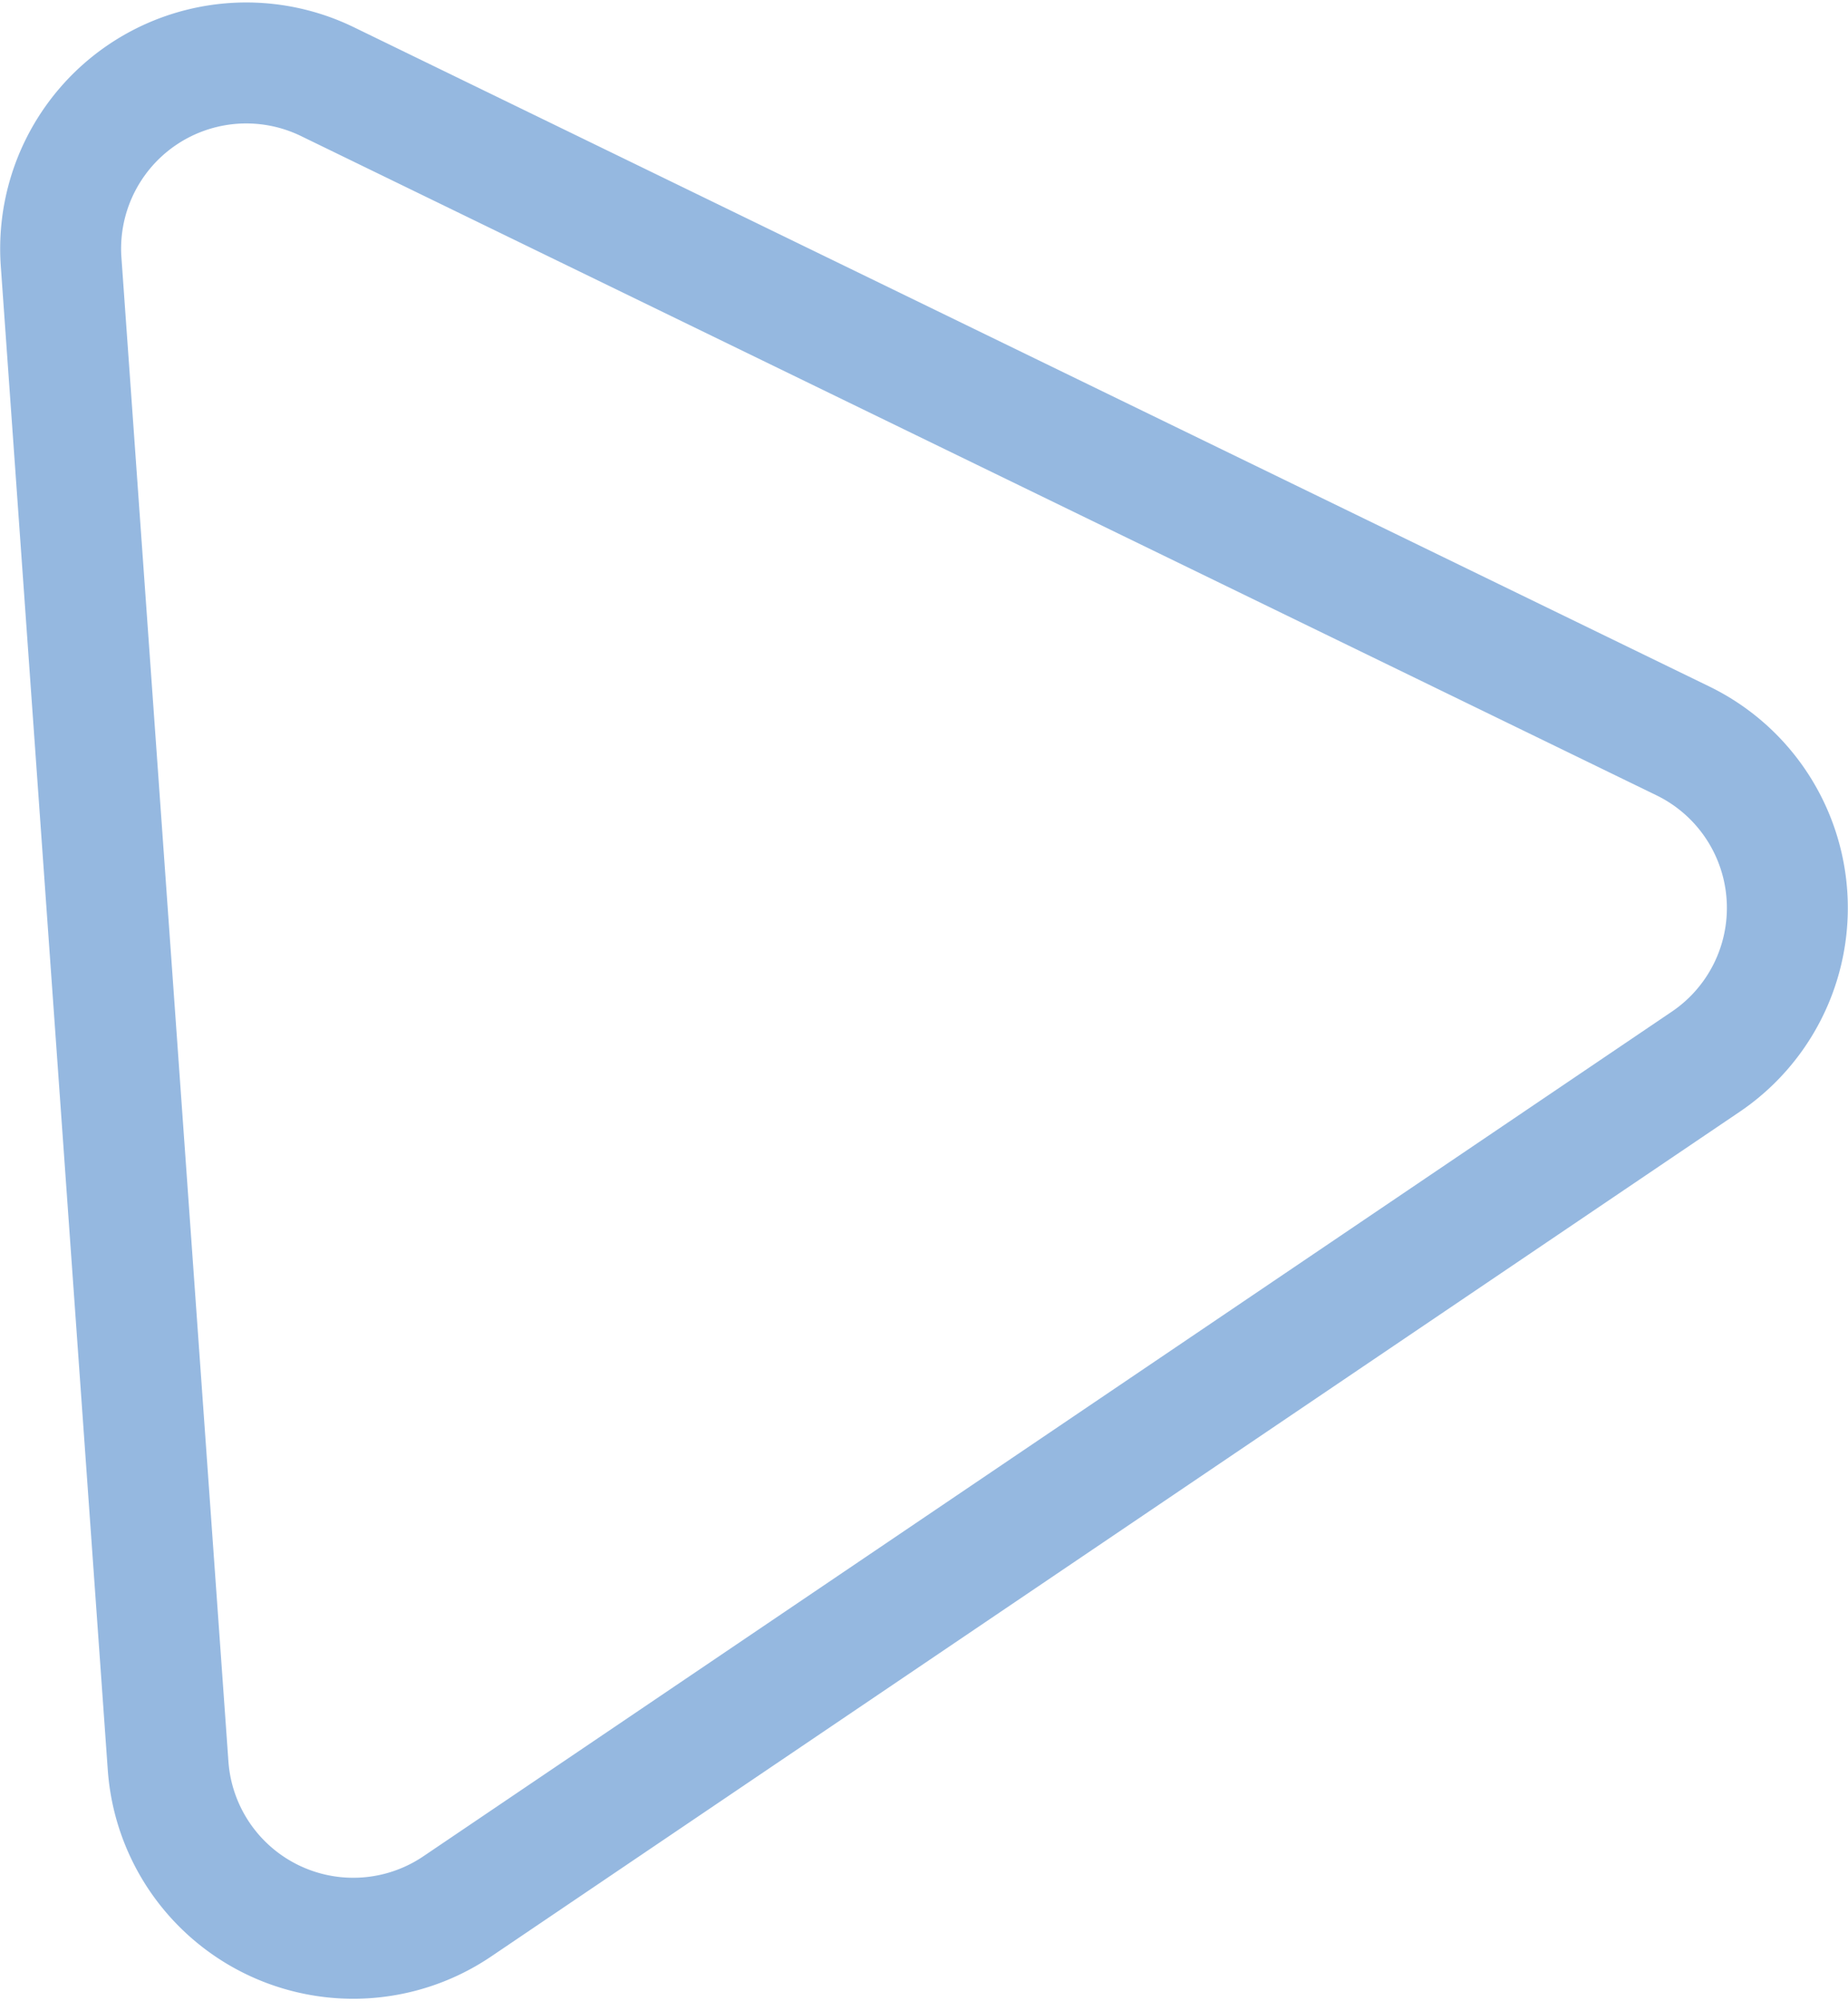
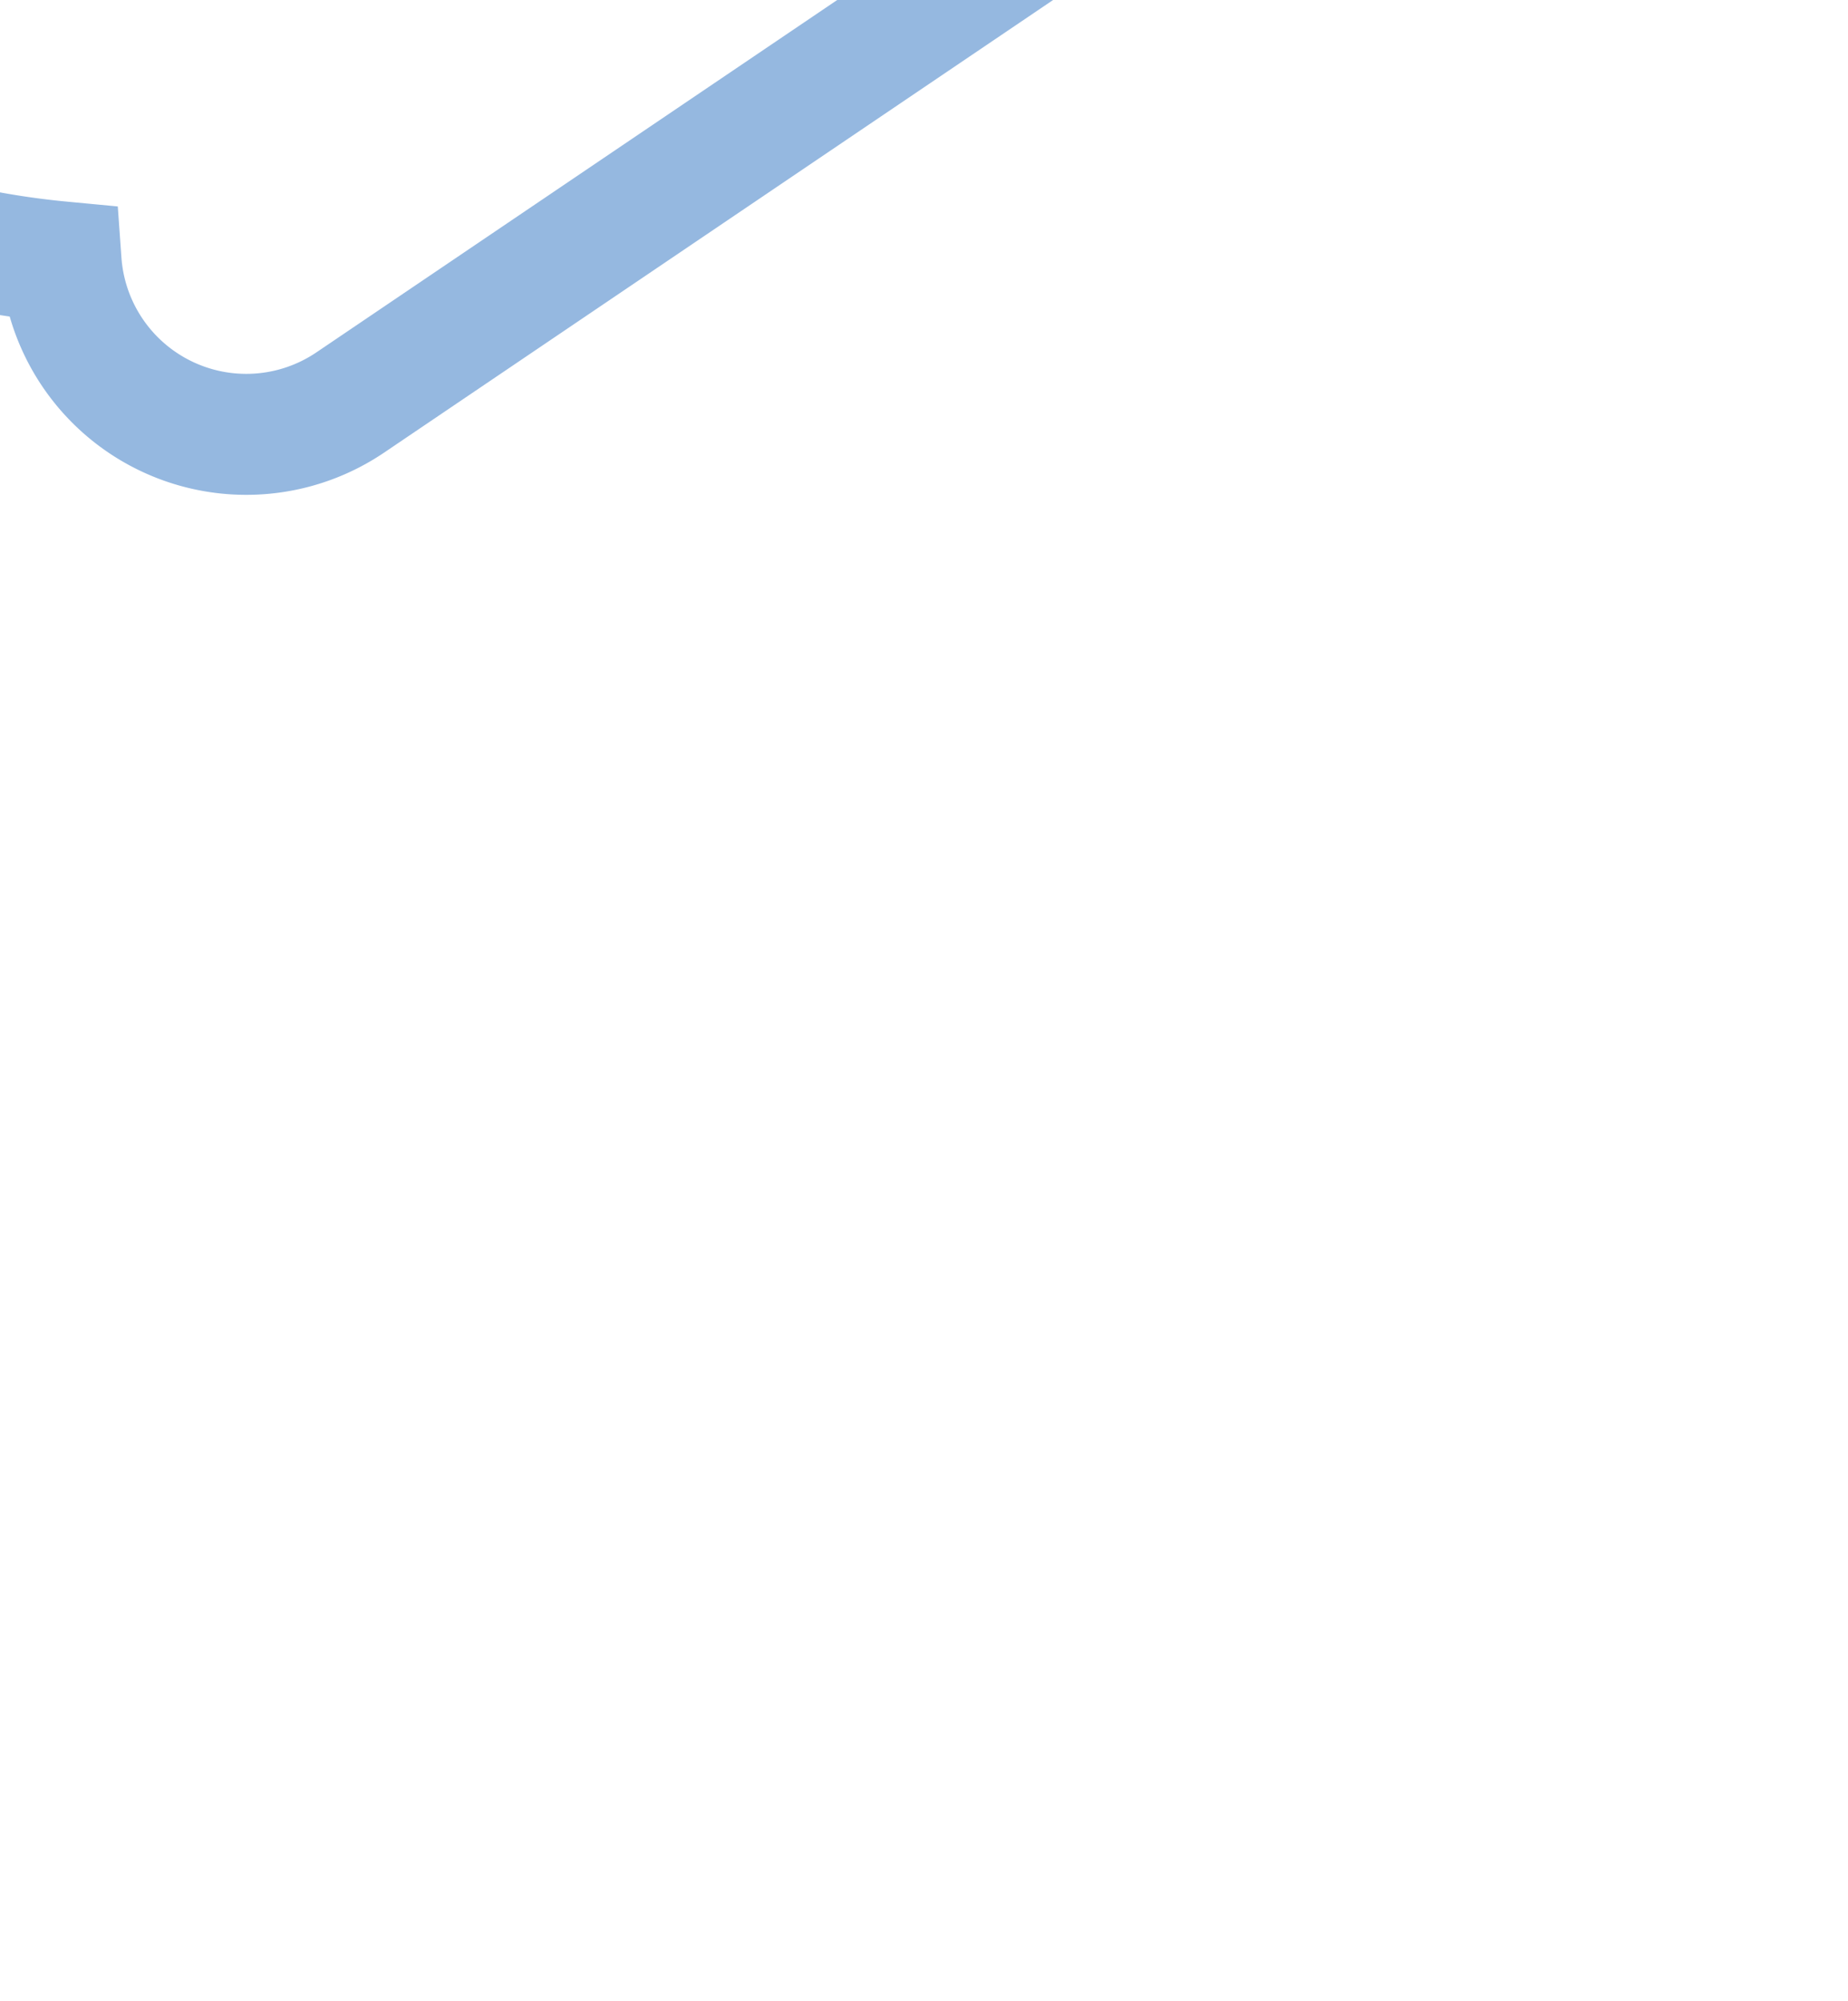
<svg xmlns="http://www.w3.org/2000/svg" width="152.806" height="165.415" viewBox="0 0 152.806 165.415">
-   <path id="tri_blue" d="M1626.007,1540.962l8.847,124.309a15.35,15.35,0,0,0,23.91,11.625l103.231-69.816a15.35,15.35,0,0,0-1.887-26.52l-112.078-54.492A15.35,15.35,0,0,0,1626.007,1540.962Z" transform="translate(-1620.954 -1519.319)" fill="none" stroke="#95b8e0" stroke-miterlimit="10" stroke-width="10" />
+   <path id="tri_blue" d="M1626.007,1540.962a15.35,15.35,0,0,0,23.91,11.625l103.231-69.816a15.35,15.35,0,0,0-1.887-26.52l-112.078-54.492A15.35,15.35,0,0,0,1626.007,1540.962Z" transform="translate(-1620.954 -1519.319)" fill="none" stroke="#95b8e0" stroke-miterlimit="10" stroke-width="10" />
</svg>